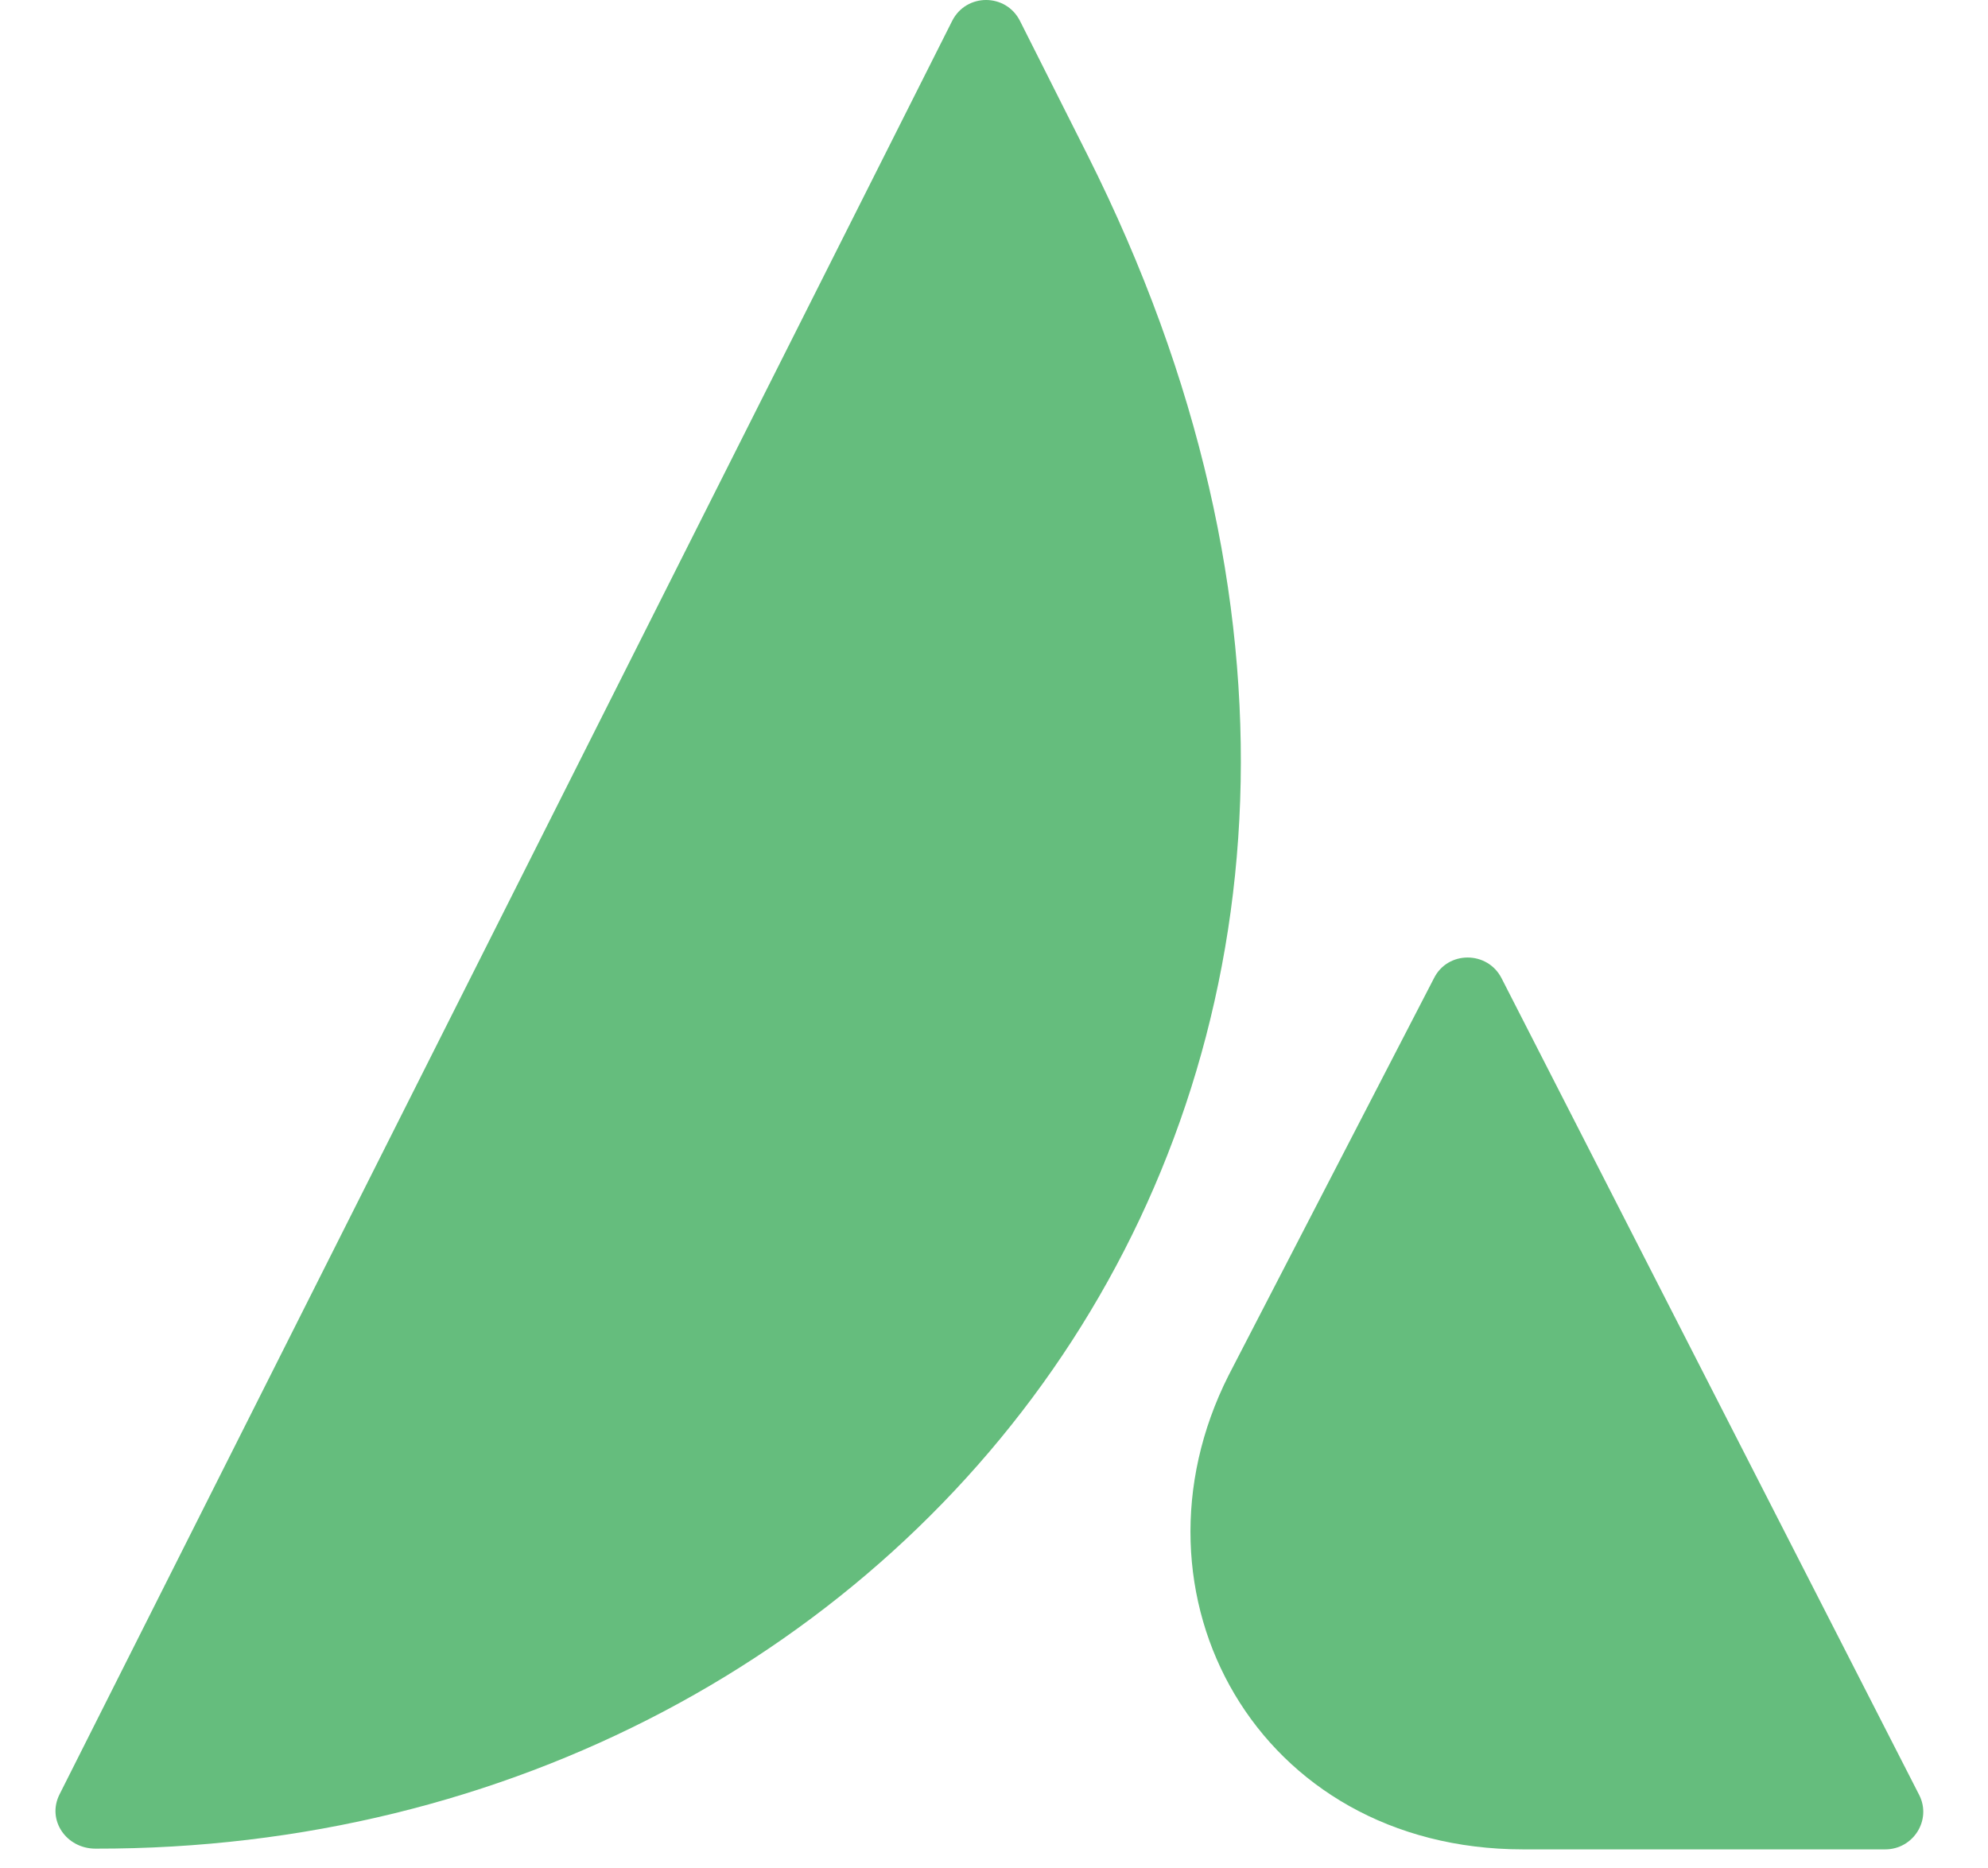
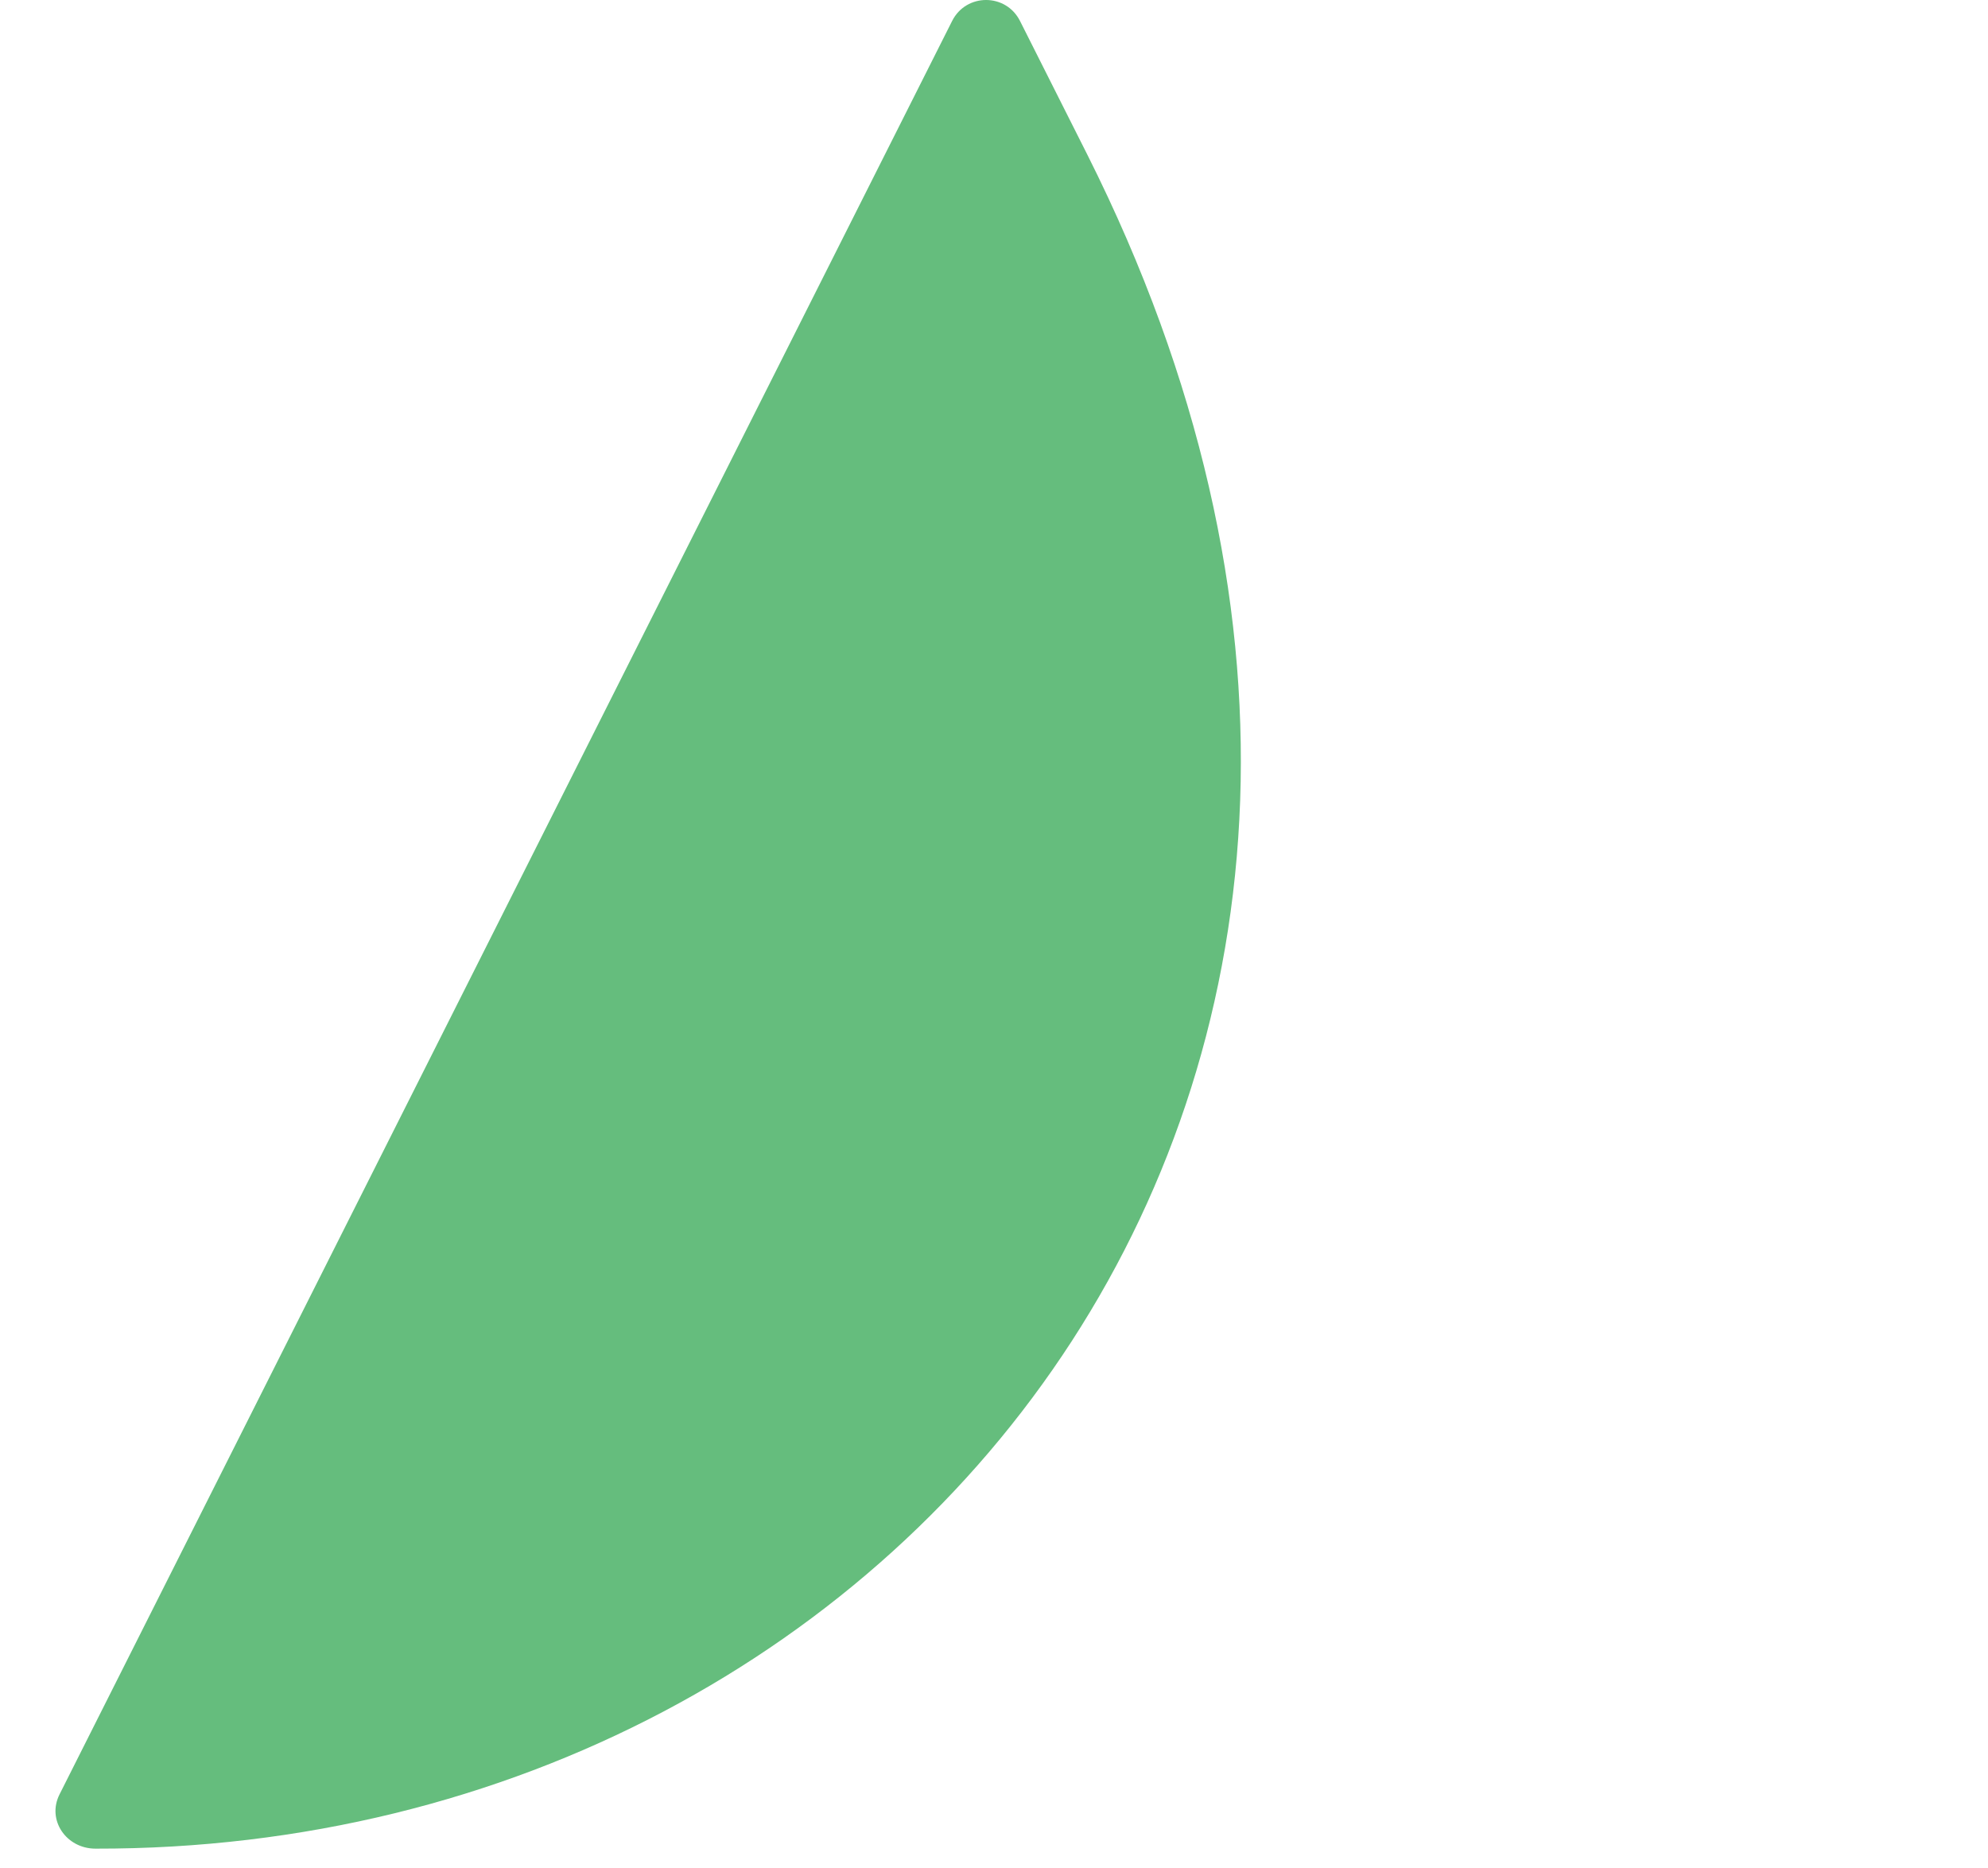
<svg xmlns="http://www.w3.org/2000/svg" width="215px" height="202px" viewBox="0 0 215 202" version="1.1">
  <title>Integrations - Avada@2x</title>
  <g id="Integrations---Avada" stroke="none" stroke-width="1" fill="none" fill-rule="evenodd">
    <g id="avada" transform="translate(6, 0)" fill="#65BD7D" fill-rule="nonzero">
      <path d="M0.44,194.049 C-0.962,196.826 1.162,199.921 4.327,199.921 C93.85,200.079 160.651,114.382 111.602,16.743 L104.309,2.261 C102.786,-0.754 98.498,-0.754 96.975,2.261 L0.44,194.049 Z" id="Path" />
-       <path d="M156.403,105.812 C154.88,102.797 150.553,102.797 149.07,105.812 L126.87,148.74 C114.928,172.387 129.955,200 158.727,200 L197.878,200 C200.924,200 202.927,196.826 201.565,194.128 L156.403,105.812 Z" id="Path" />
    </g>
  </g>
</svg>